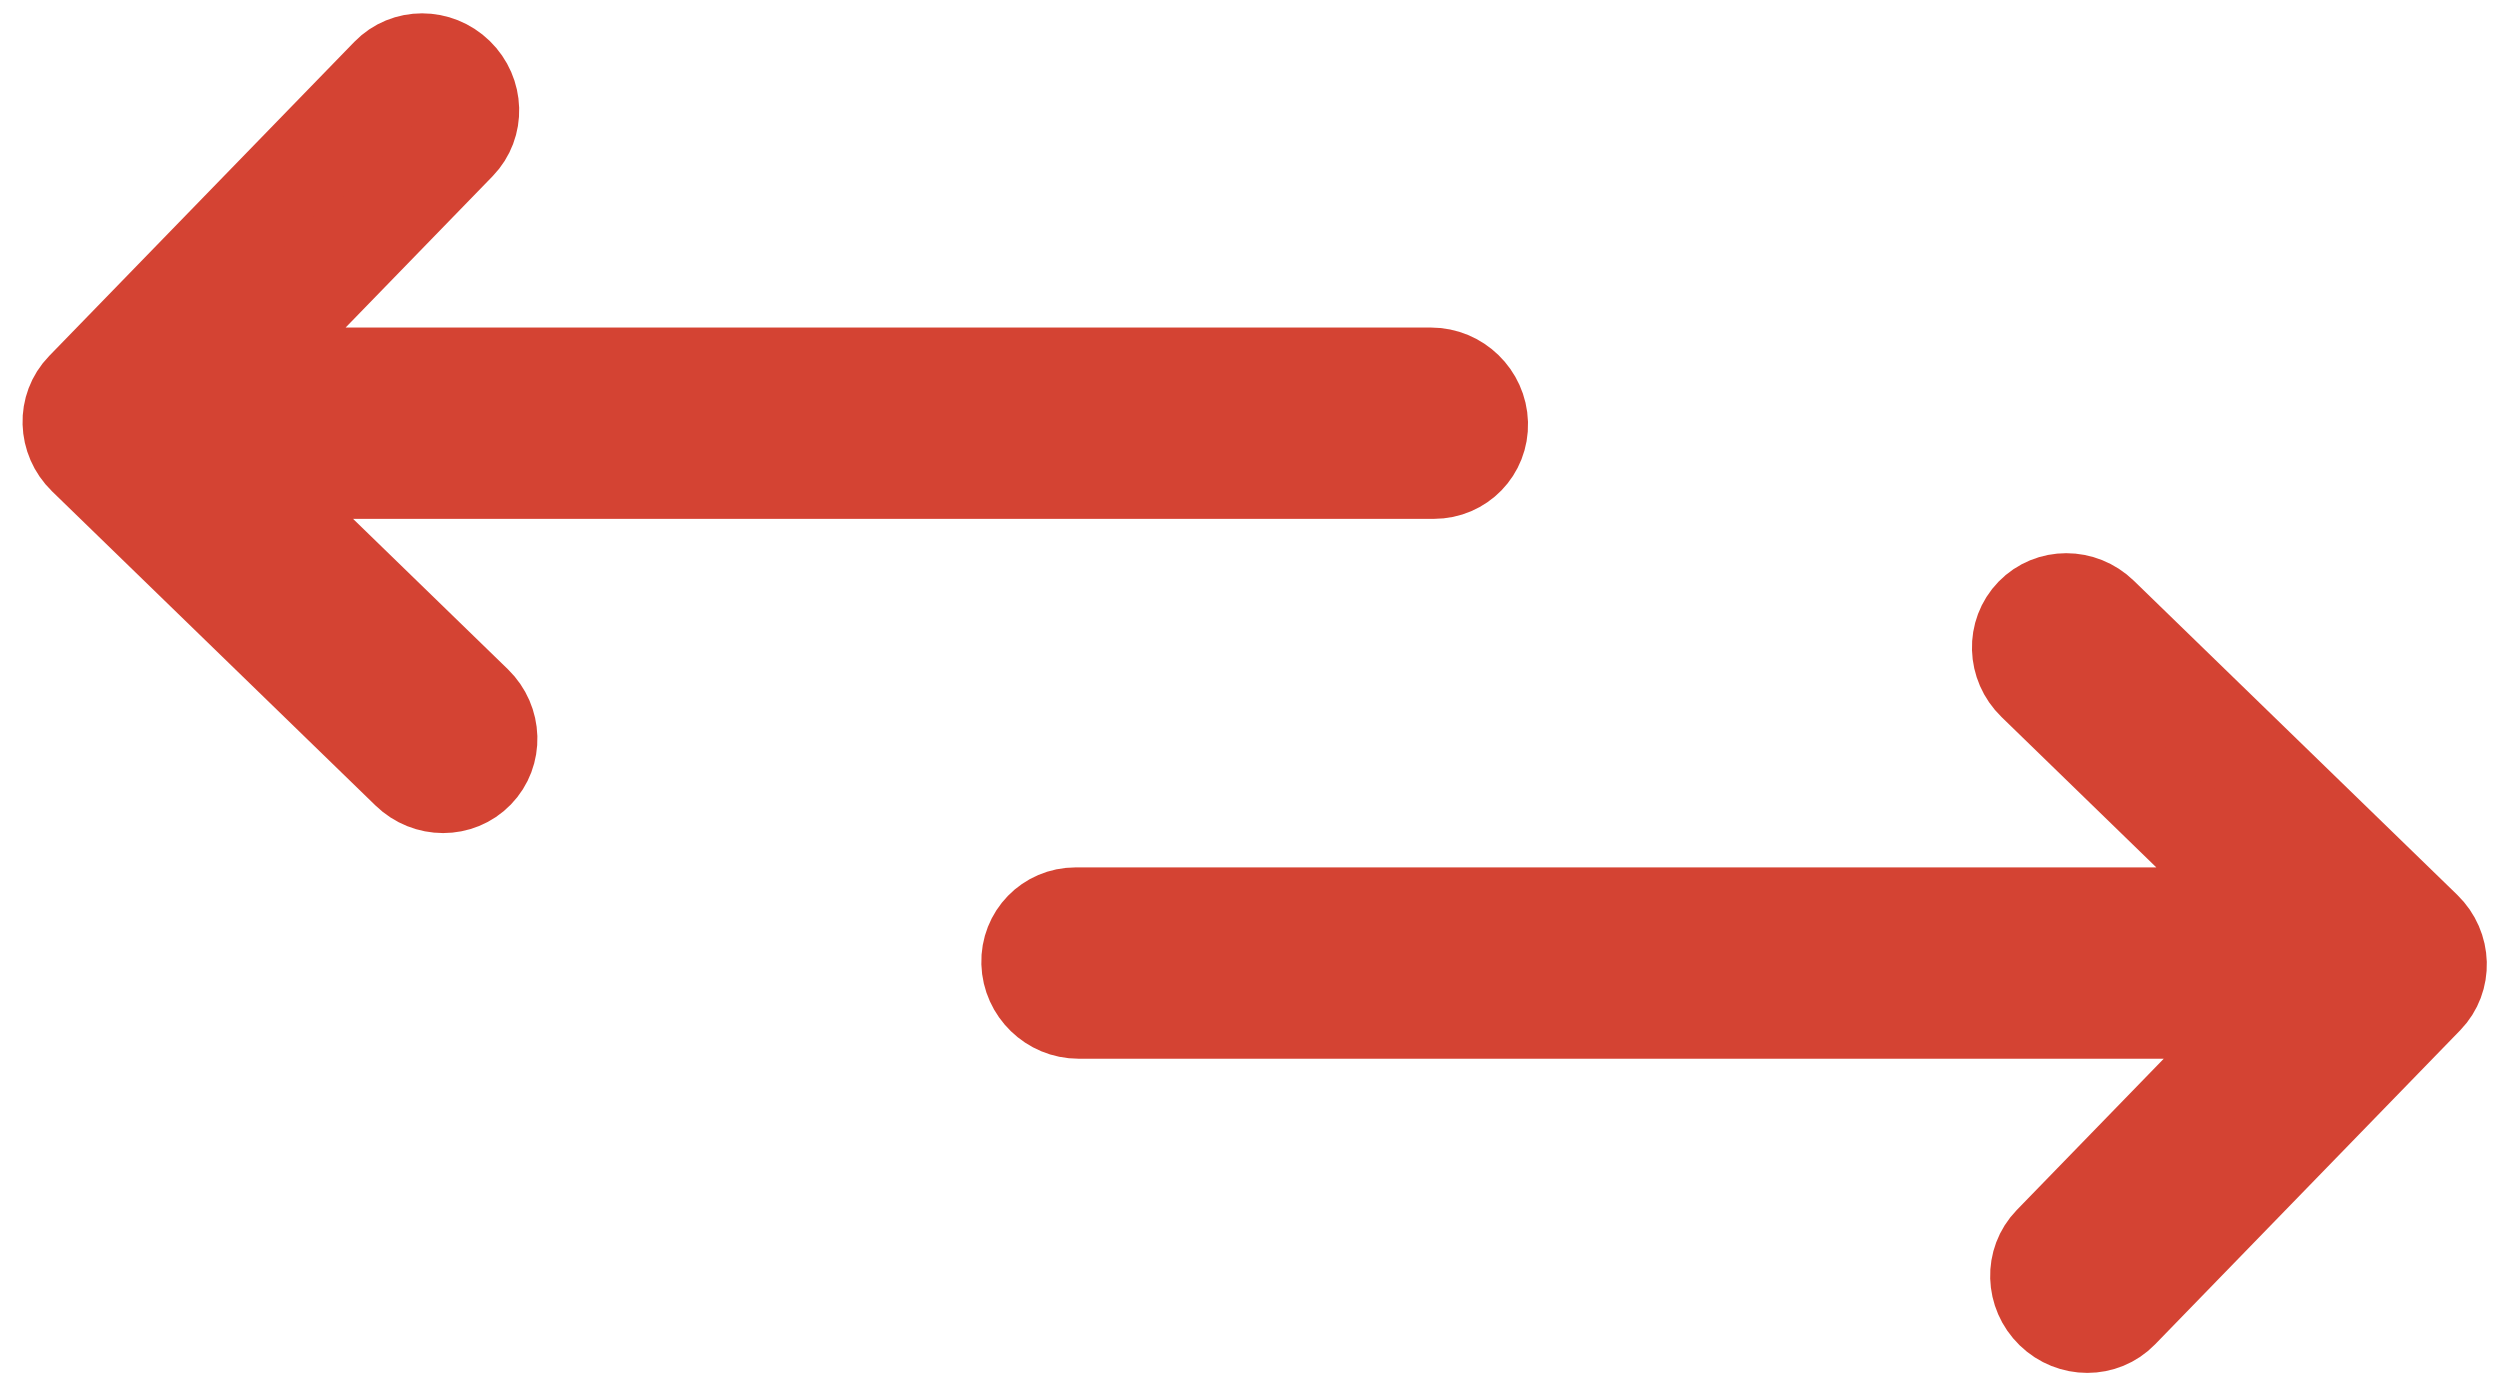
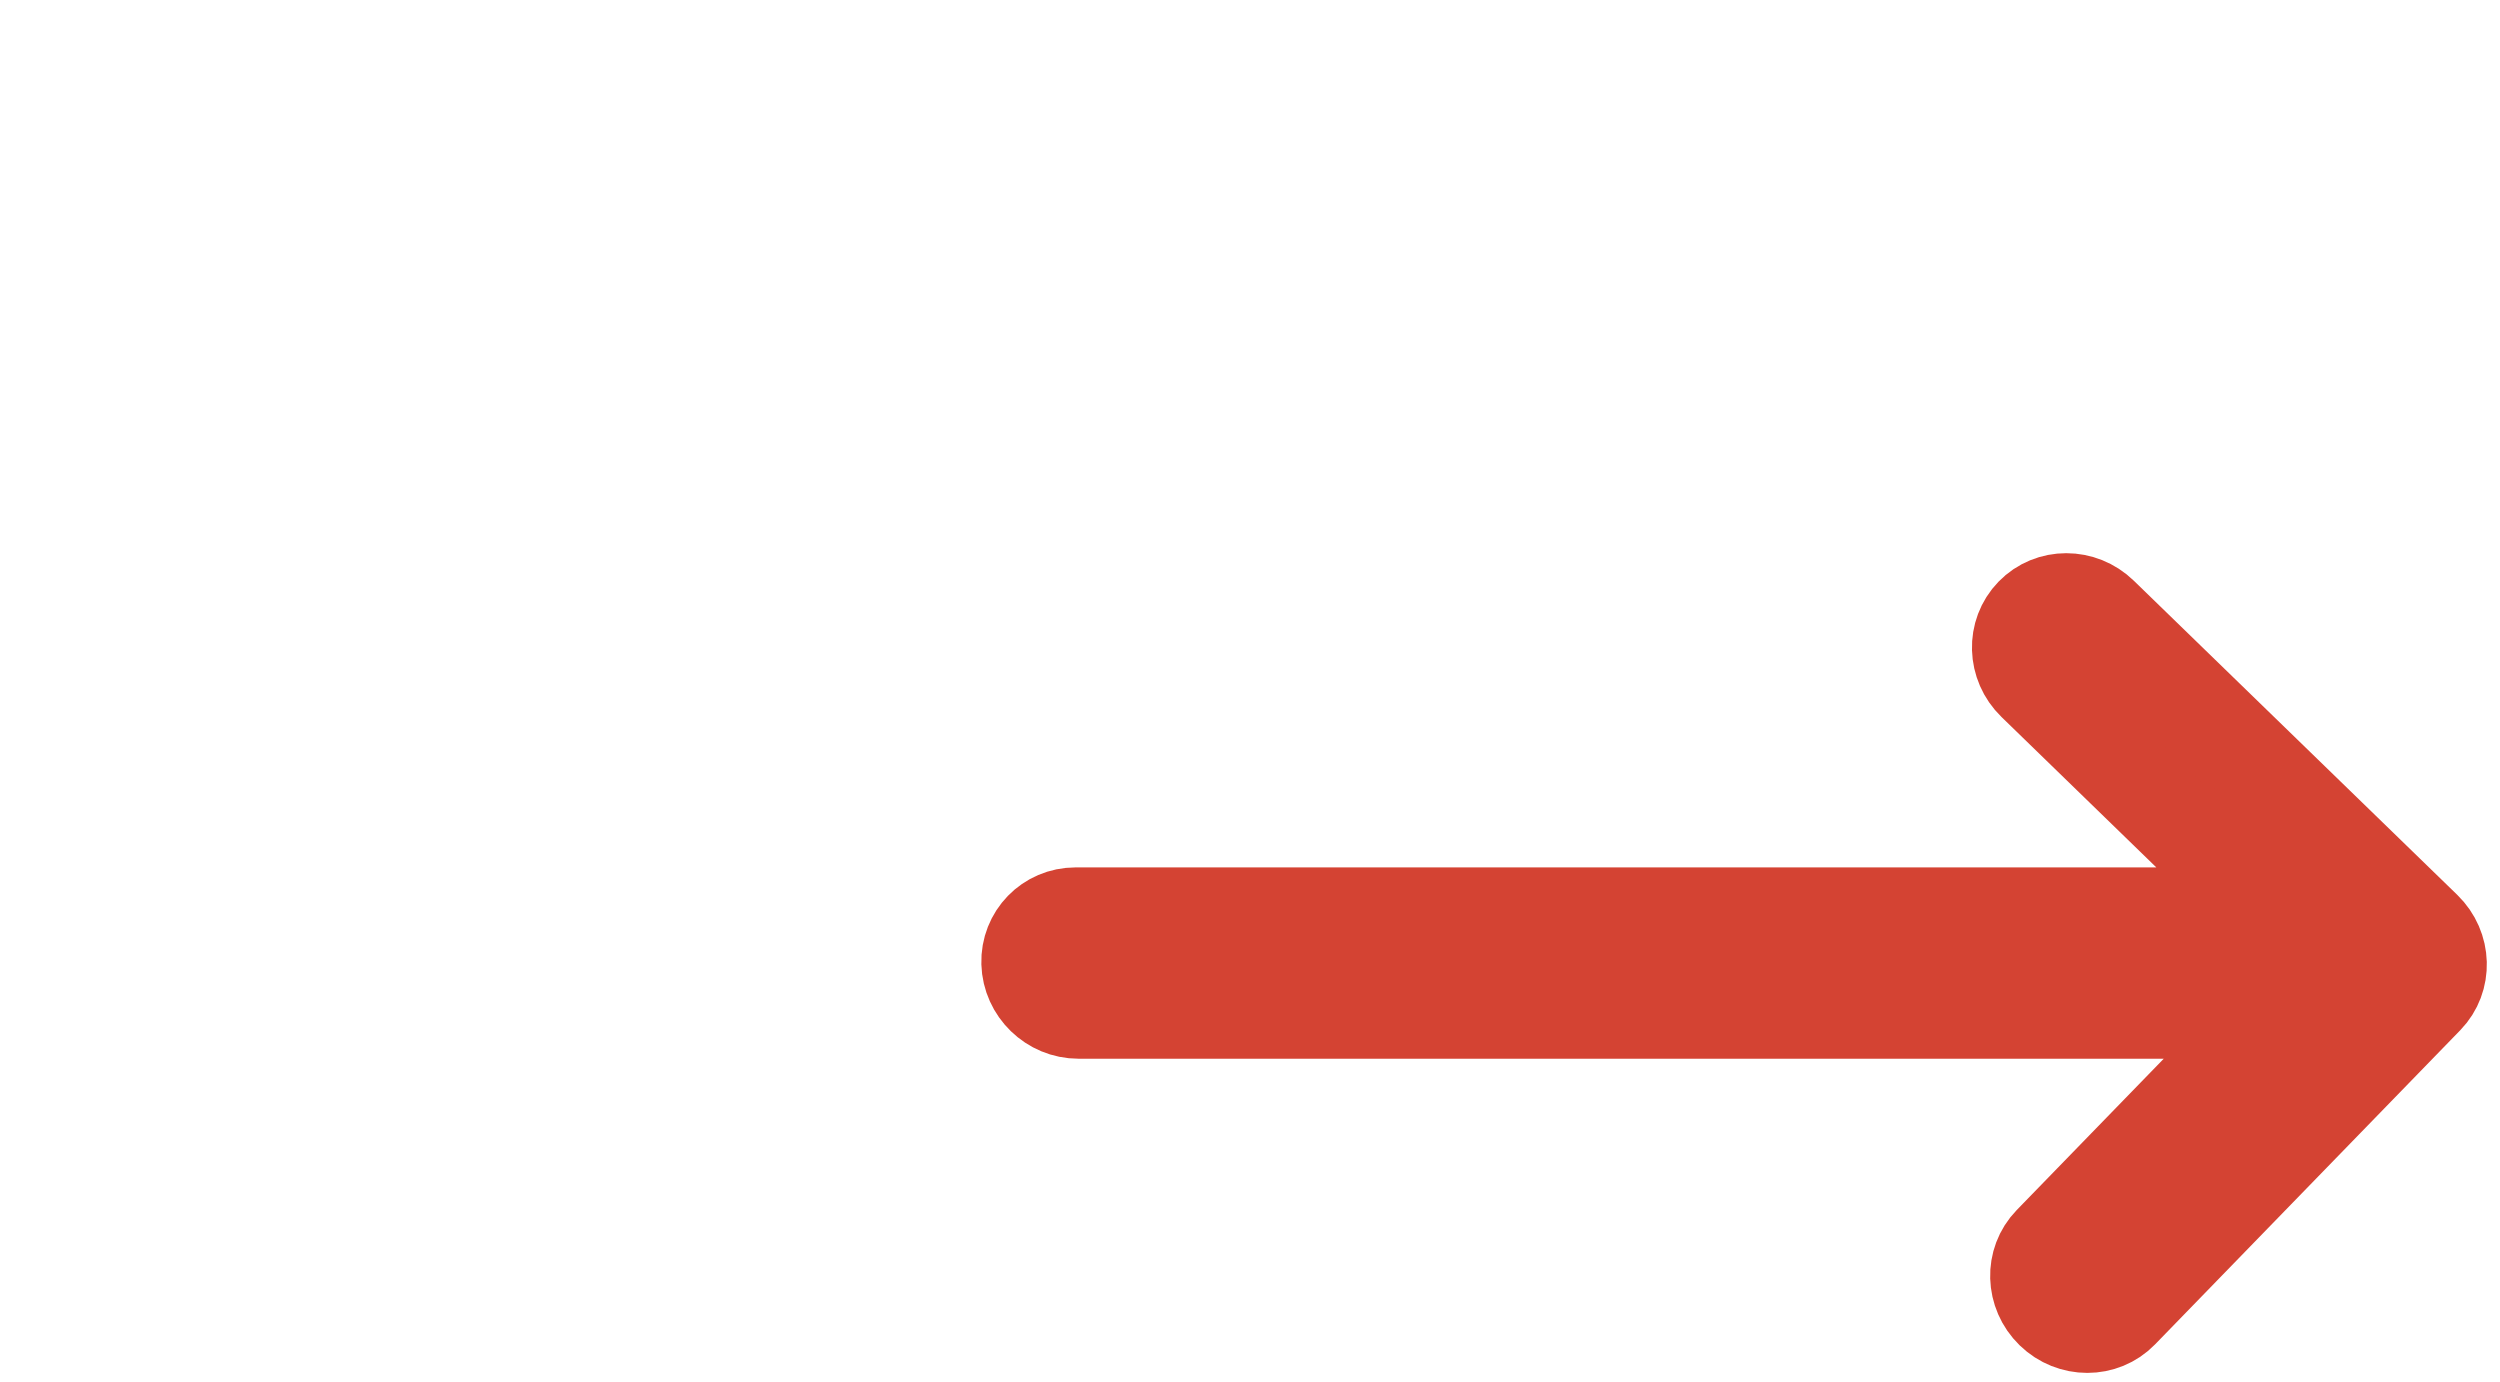
<svg xmlns="http://www.w3.org/2000/svg" width="85" height="47" viewBox="0 0 85 47" fill="none">
  <path d="M69.079 20.875C69.716 20.219 70.779 20.219 71.454 20.875L82.451 31.556C83.126 32.212 83.156 33.276 82.519 33.931L72.142 44.613C71.505 45.268 70.442 45.268 69.767 44.613C69.092 43.957 69.061 42.895 69.698 42.239L77.292 34.422L36.668 34.422C35.74 34.422 34.967 33.671 34.94 32.744C34.913 31.817 35.643 31.066 36.57 31.066H77.195L69.148 23.248C68.473 22.593 68.442 21.53 69.079 20.875Z" fill="#D44333" stroke="#D44333" stroke-width="3.149" />
-   <path d="M16.239 26.258C15.602 26.914 14.539 26.914 13.864 26.258L2.868 15.577C2.193 14.921 2.162 13.857 2.799 13.202L13.177 2.52C13.813 1.864 14.877 1.864 15.552 2.52C16.226 3.175 16.257 4.238 15.62 4.894L8.026 12.711L48.651 12.711C49.578 12.711 50.351 13.462 50.378 14.389C50.405 15.316 49.675 16.067 48.748 16.067L8.124 16.067L16.171 23.884C16.845 24.54 16.876 25.603 16.239 26.258Z" fill="#D44333" stroke="#D44333" stroke-width="3.149" />
</svg>